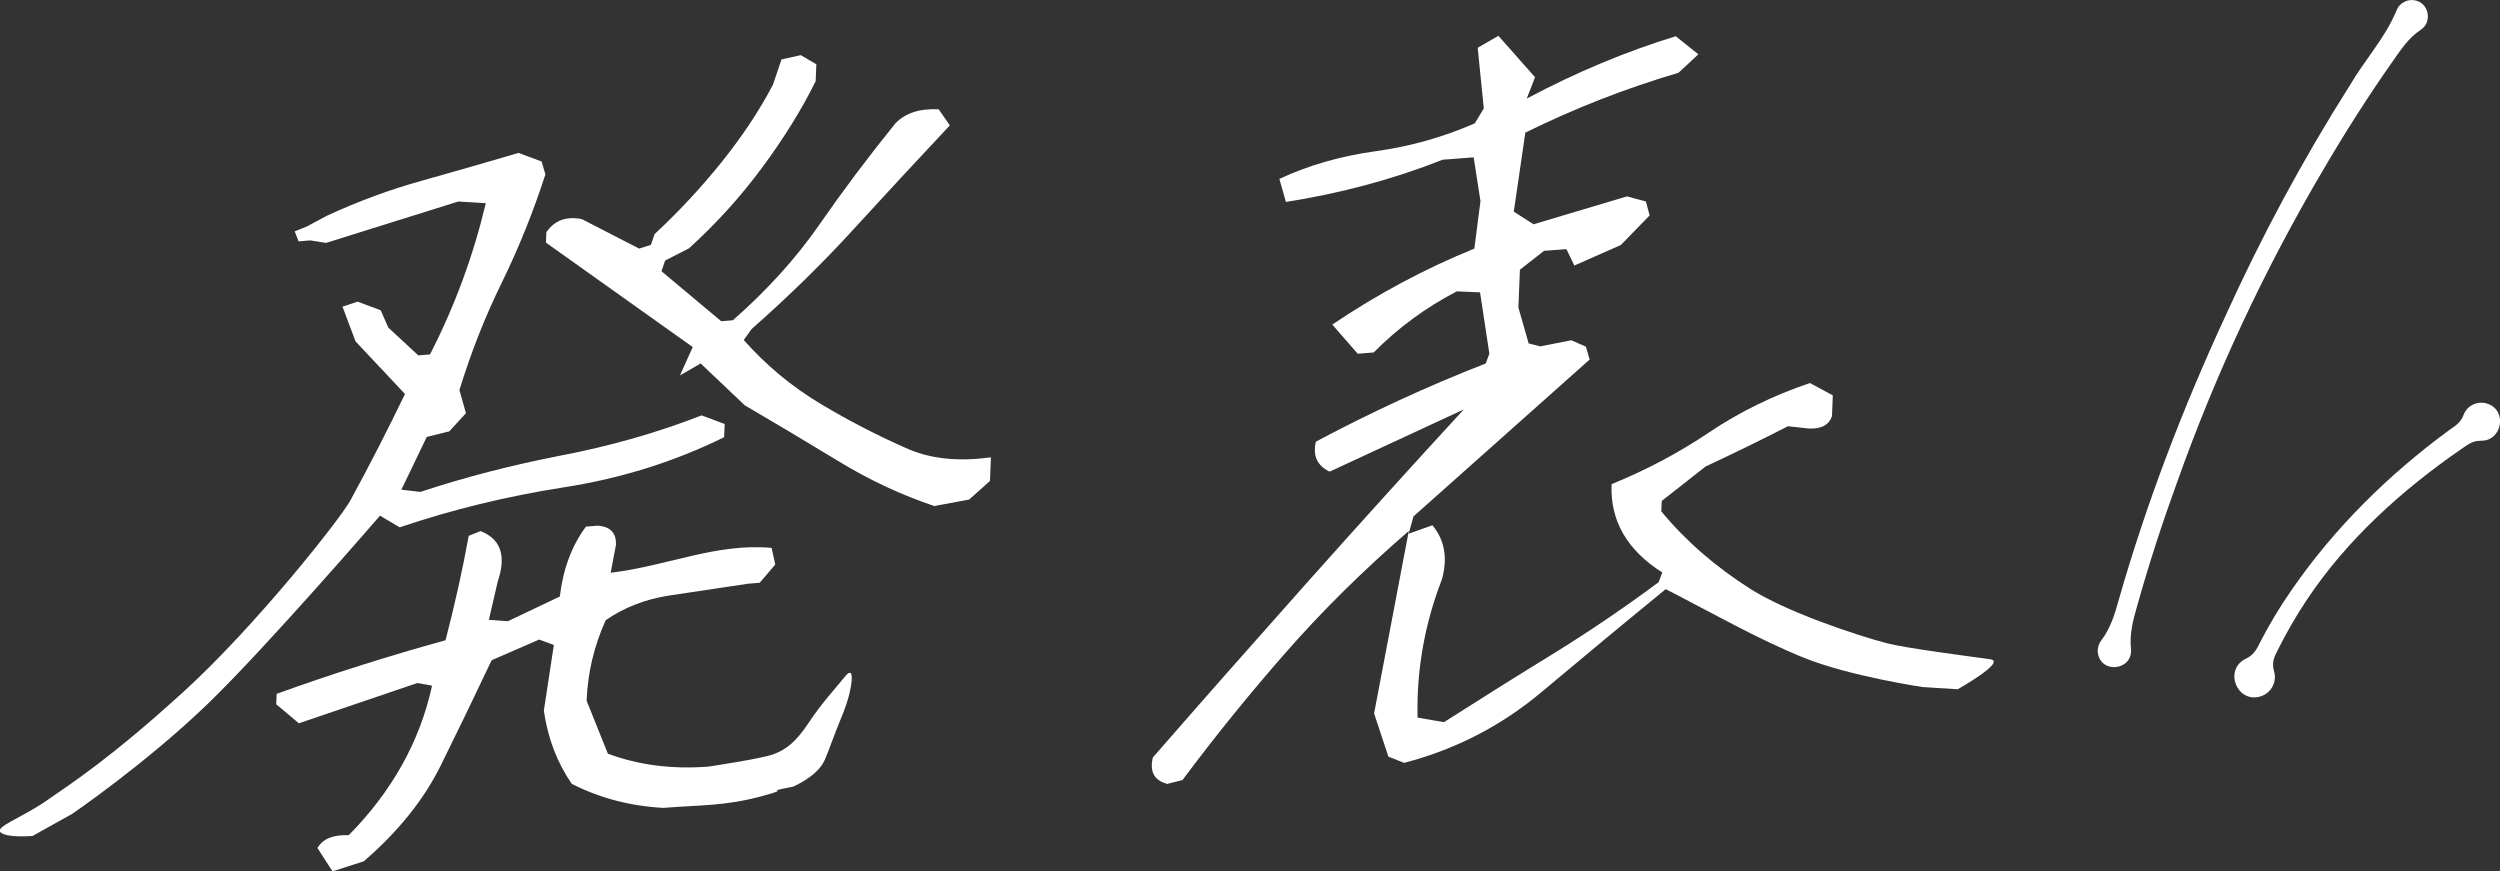
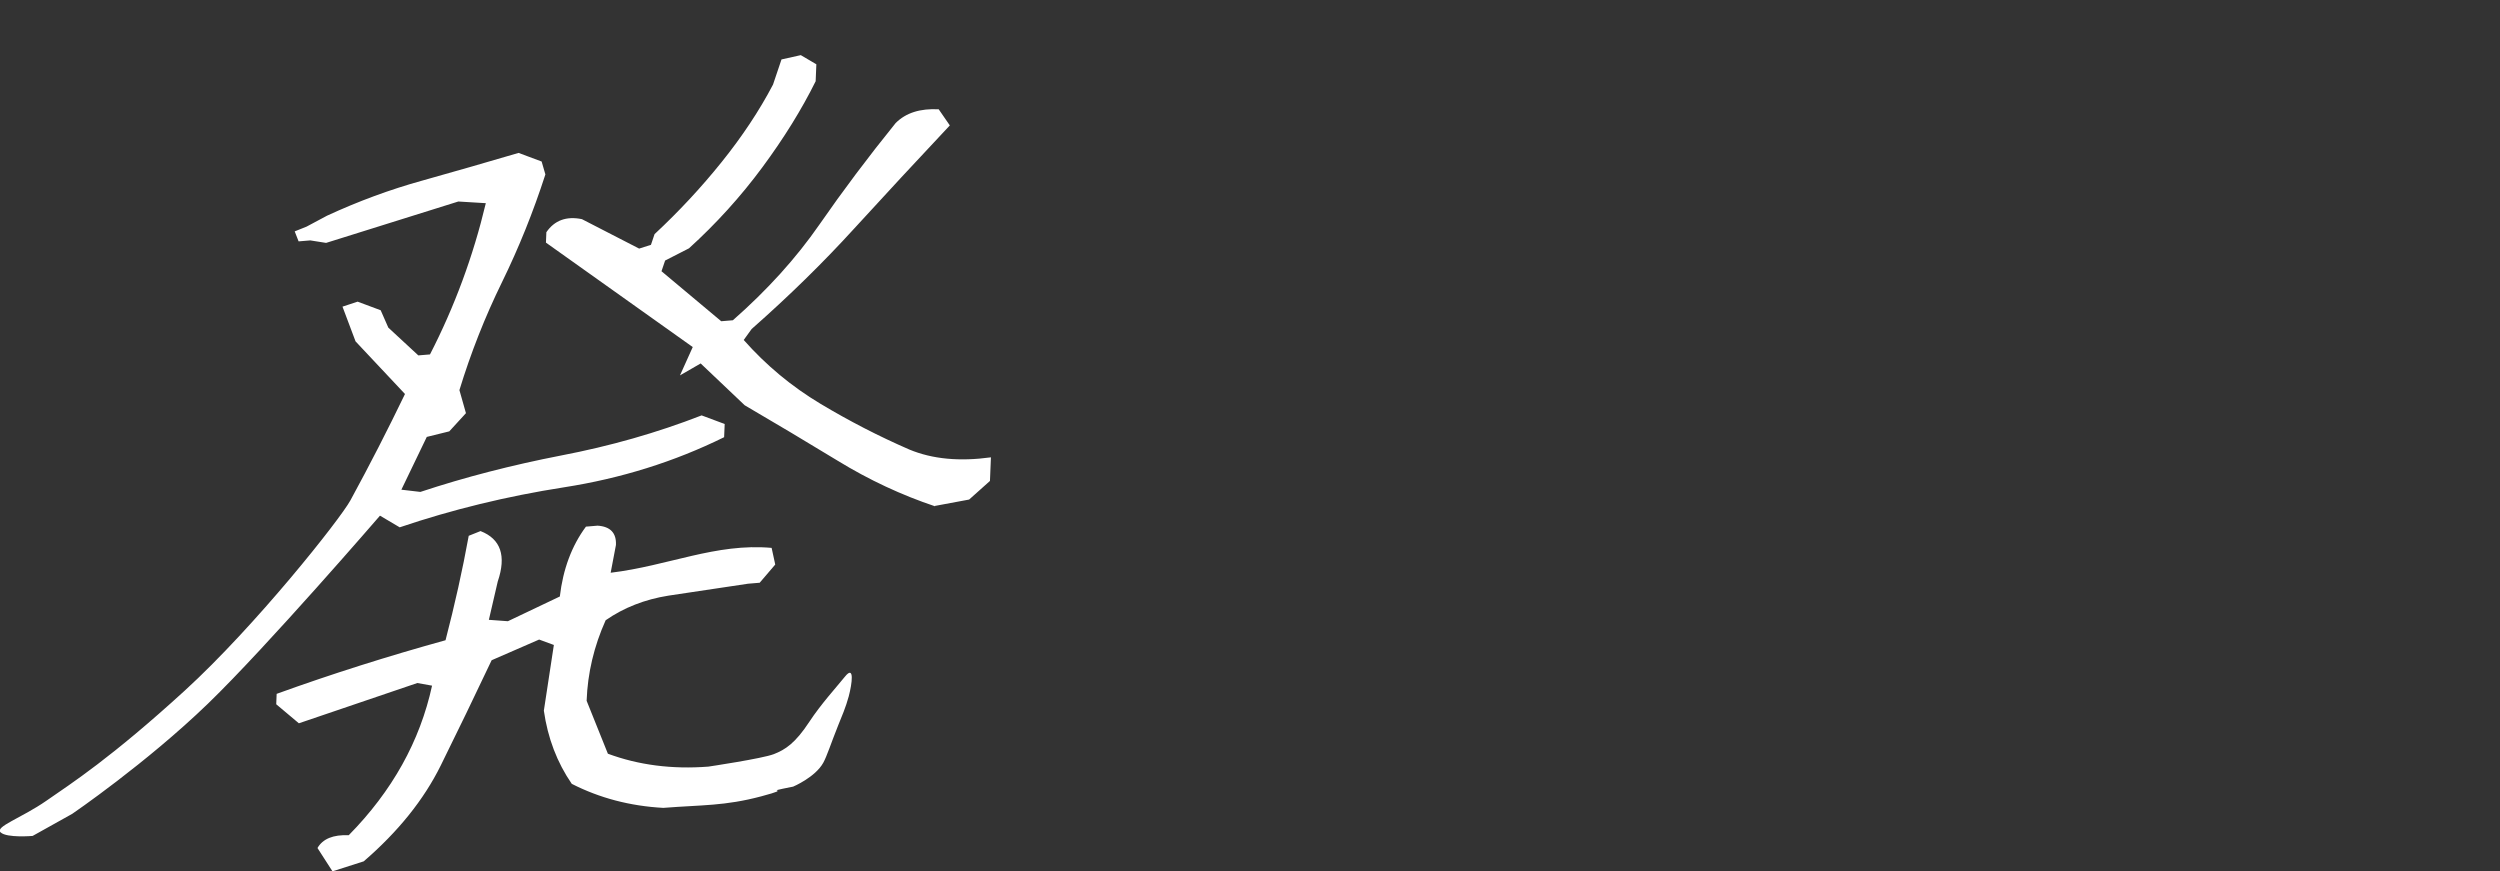
<svg xmlns="http://www.w3.org/2000/svg" id="_レイヤー_2" data-name="レイヤー 2" viewBox="0 0 180.01 62.74">
  <rect x="0" y="0" width="180.01" height="62.74" fill="#333333" stroke="none" />
  <defs>
    <style>
      .cls-1 {
        fill: #fff;
      }
    </style>
  </defs>
  <g id="design">
    <g>
      <g>
        <path class="cls-1" d="M22.34,17.31l-.84.07-.28-.72.85-.34,1.48-.79c2.23-1.03,4.52-1.88,6.87-2.53,2.35-.66,4.65-1.32,6.92-1.99l1.66.62.27.93c-.87,2.69-1.91,5.28-3.13,7.77-1.22,2.49-2.24,5.08-3.06,7.76l.47,1.66-1.2,1.31-1.62.4-1.83,3.8,1.37.16c3.2-1.06,6.58-1.93,10.12-2.62,3.55-.68,6.92-1.64,10.13-2.89l1.66.62-.04.95c-3.59,1.77-7.43,2.97-11.54,3.61-4.1.64-8.04,1.6-11.82,2.88l-1.42-.84s-8.12,9.41-12.38,13.53c-4.46,4.31-9.78,7.94-9.78,7.94l-2.85,1.59s-1.84.16-2.3-.25,1.49-1.03,3.3-2.29c1.8-1.25,4.64-3.07,9.95-7.92,5.1-4.66,11.18-12.33,11.93-13.7,1.4-2.57,2.71-5.13,3.93-7.66l-3.56-3.79-.94-2.5,1.09-.36,1.66.62.55,1.25,2.16,2,.84-.07c1.77-3.44,3.11-7.07,4.02-10.89l-1.98-.12-9.52,2.98-1.14-.18ZM23.94,62.74l-1.08-1.68c.38-.66,1.13-.97,2.25-.92,3.13-3.18,5.13-6.77,6-10.77l-1.06-.19-8.53,2.9-1.63-1.37.03-.75c3.98-1.44,8.04-2.72,12.16-3.86.66-2.54,1.22-5.04,1.67-7.52l.85-.34c1.46.57,1.87,1.78,1.24,3.63l-.64,2.76,1.37.1,3.74-1.78c.23-1.96.85-3.64,1.88-5.03l.84-.07c.92.06,1.36.53,1.32,1.39l-.38,2c4.15-.5,7.58-2.15,11.59-1.79l.26,1.2-1.12,1.31-.84.07-5.74.86c-1.69.27-3.2.86-4.51,1.77-.84,1.87-1.3,3.81-1.37,5.8l1.53,3.81c2.21.82,4.62,1.13,7.23.93,0,0,3.9-.58,4.72-.9s1.54-.78,2.55-2.32c.85-1.29,1.93-2.47,2.57-3.26.7-.87.52.49.27,1.43-.19.72-.54,1.55-.75,2.06-.52,1.3-.82,2.24-1.08,2.71-.58,1.05-2.17,1.72-2.17,1.72-2.62.52.33,0-2.3.7-2.63.7-4.24.61-7.05.83-2.39-.13-4.59-.71-6.59-1.73-1.06-1.54-1.73-3.3-2.01-5.27l.72-4.73-1.06-.39-3.42,1.49c-1.22,2.58-2.44,5.1-3.66,7.57-1.22,2.47-3.07,4.77-5.55,6.91l-2.25.72ZM67.34,36.46c-2.42-.81-4.76-1.9-7.03-3.29-2.27-1.38-4.5-2.71-6.69-3.99l-3.17-3.01-1.49.86.92-2.04-10.57-7.52.03-.75c.59-.86,1.45-1.17,2.56-.94l4.12,2.12.85-.27.26-.77c1.75-1.63,3.36-3.36,4.83-5.19,1.47-1.83,2.71-3.69,3.7-5.58l.61-1.81,1.39-.31,1.12.66-.05,1.22c-1,2.02-2.28,4.09-3.84,6.2-1.56,2.11-3.32,4.05-5.28,5.83l-1.72.88-.26.77,4.3,3.6.84-.07c2.48-2.18,4.56-4.48,6.23-6.89,1.67-2.41,3.5-4.85,5.49-7.31.74-.74,1.77-1.06,3.1-.99l.8,1.16c-2.34,2.49-4.63,4.96-6.87,7.41-2.24,2.46-4.7,4.87-7.4,7.25l-.57.79c1.61,1.82,3.45,3.35,5.52,4.59,2.07,1.24,4.2,2.34,6.41,3.3,1.66.69,3.61.87,5.87.56l-.07,1.7-1.5,1.34-2.47.46Z" />
-         <path class="cls-1" d="M84.01,56.43c-.91-.25-1.24-.88-1-1.89,3.68-4.22,7.36-8.39,11.04-12.52,3.68-4.13,7.46-8.31,11.35-12.54l-9.66,4.48c-.9-.43-1.23-1.15-.99-2.16,3.96-2.11,8.03-3.99,12.23-5.63l.26-.7-.67-4.42-1.68-.07c-2.24,1.17-4.23,2.63-5.98,4.4l-1.15.09-1.83-2.1c3.25-2.19,6.66-4.02,10.23-5.47l.44-3.42-.49-3.15-2.23.17c-3.57,1.41-7.34,2.42-11.29,3.04l-.47-1.66c2.08-.97,4.39-1.64,6.92-1.99,2.54-.35,4.92-1.03,7.15-2.01l.65-1.07-.44-4.37,1.49-.86,2.64,2.98-.6,1.54c3.59-1.91,7.17-3.4,10.73-4.49l1.63,1.3-1.43,1.33c-3.77,1.11-7.44,2.54-11.03,4.31l-.83,5.69,1.42.91,6.73-2.01,1.36.37.27,1-2.07,2.13-3.35,1.48-.57-1.18-1.61.12-1.74,1.36-.11,2.72.74,2.59.83.21,2.24-.44,1.05.46.27.93-12.68,11.29-.35,1.25,1.71-.61c.88,1.06,1.11,2.36.69,3.88-1.25,3.22-1.84,6.54-1.76,9.97l1.9.33c2.67-1.7,5.28-3.34,7.84-4.91,2.56-1.58,5.1-3.3,7.62-5.17l.26-.7c-2.54-1.61-3.76-3.73-3.65-6.36,2.49-1.01,4.83-2.25,7.03-3.73,2.2-1.48,4.62-2.66,7.25-3.55l1.65.89-.06,1.5c-.23.65-.8.94-1.72.88l-1.45-.16c-1.87.96-3.85,1.93-5.93,2.9l-3.16,2.48-.03.75c1.75,2.12,3.9,3.99,6.44,5.6,2.54,1.61,7.47,3.29,9.82,3.9,1.38.36,5.94.94,7.43,1.15,1.2.17-2.35,2.16-2.35,2.16l-2.52-.16s-5.22-.77-8.53-2.1-6.67-3.26-9.97-4.95c-3.06,2.5-6.03,4.97-8.93,7.4-2.9,2.44-6.2,4.14-9.91,5.11l-1.13-.45-1.03-3.11,2.5-13.14c-3.27,2.83-6.22,5.74-8.83,8.72-2.62,2.98-5.11,6.06-7.47,9.22l-1.16.29Z" />
      </g>
      <g>
-         <path class="cls-1" d="M174.3,2.15c-.88.57-1.45,1.46-2.04,2.3-1.78,2.53-3.44,5.15-5.01,7.83-4.2,7.13-7.73,14.67-10.5,22.47-1.06,2.91-2.02,5.87-2.86,8.86-.29,1-.57,2.02-.45,3.12.14,1.55-2.2,1.83-2.39.25-.03-.31.06-.62.24-.85.68-.9.98-1.9,1.26-2.91,2.01-7.03,4.64-13.88,7.71-20.51,2.59-5.71,5.57-11.25,8.93-16.55,1.08-1.86,2.51-3.36,3.36-5.38.22-.61.89-.92,1.5-.71.9.3,1.04,1.6.24,2.08h0Z" />
-         <path class="cls-1" d="M178.61,31.74c-.58-.02-.94.3-1.34.56-4.29,2.96-8.27,6.53-11.17,10.89-.79,1.18-1.5,2.42-2.13,3.69-.22.42-.41.86-.23,1.45.23.77-.21,1.59-.99,1.82-1.71.49-2.64-1.95-1.04-2.72.59-.28.8-.72,1.02-1.17.68-1.31,1.44-2.59,2.29-3.8,3.07-4.45,6.97-8.29,11.32-11.48.4-.29.83-.52,1.04-1.09.26-.71,1.05-1.07,1.76-.81,1.44.52.99,2.72-.52,2.65h0Z" />
-       </g>
+         </g>
    </g>
  </g>
</svg>